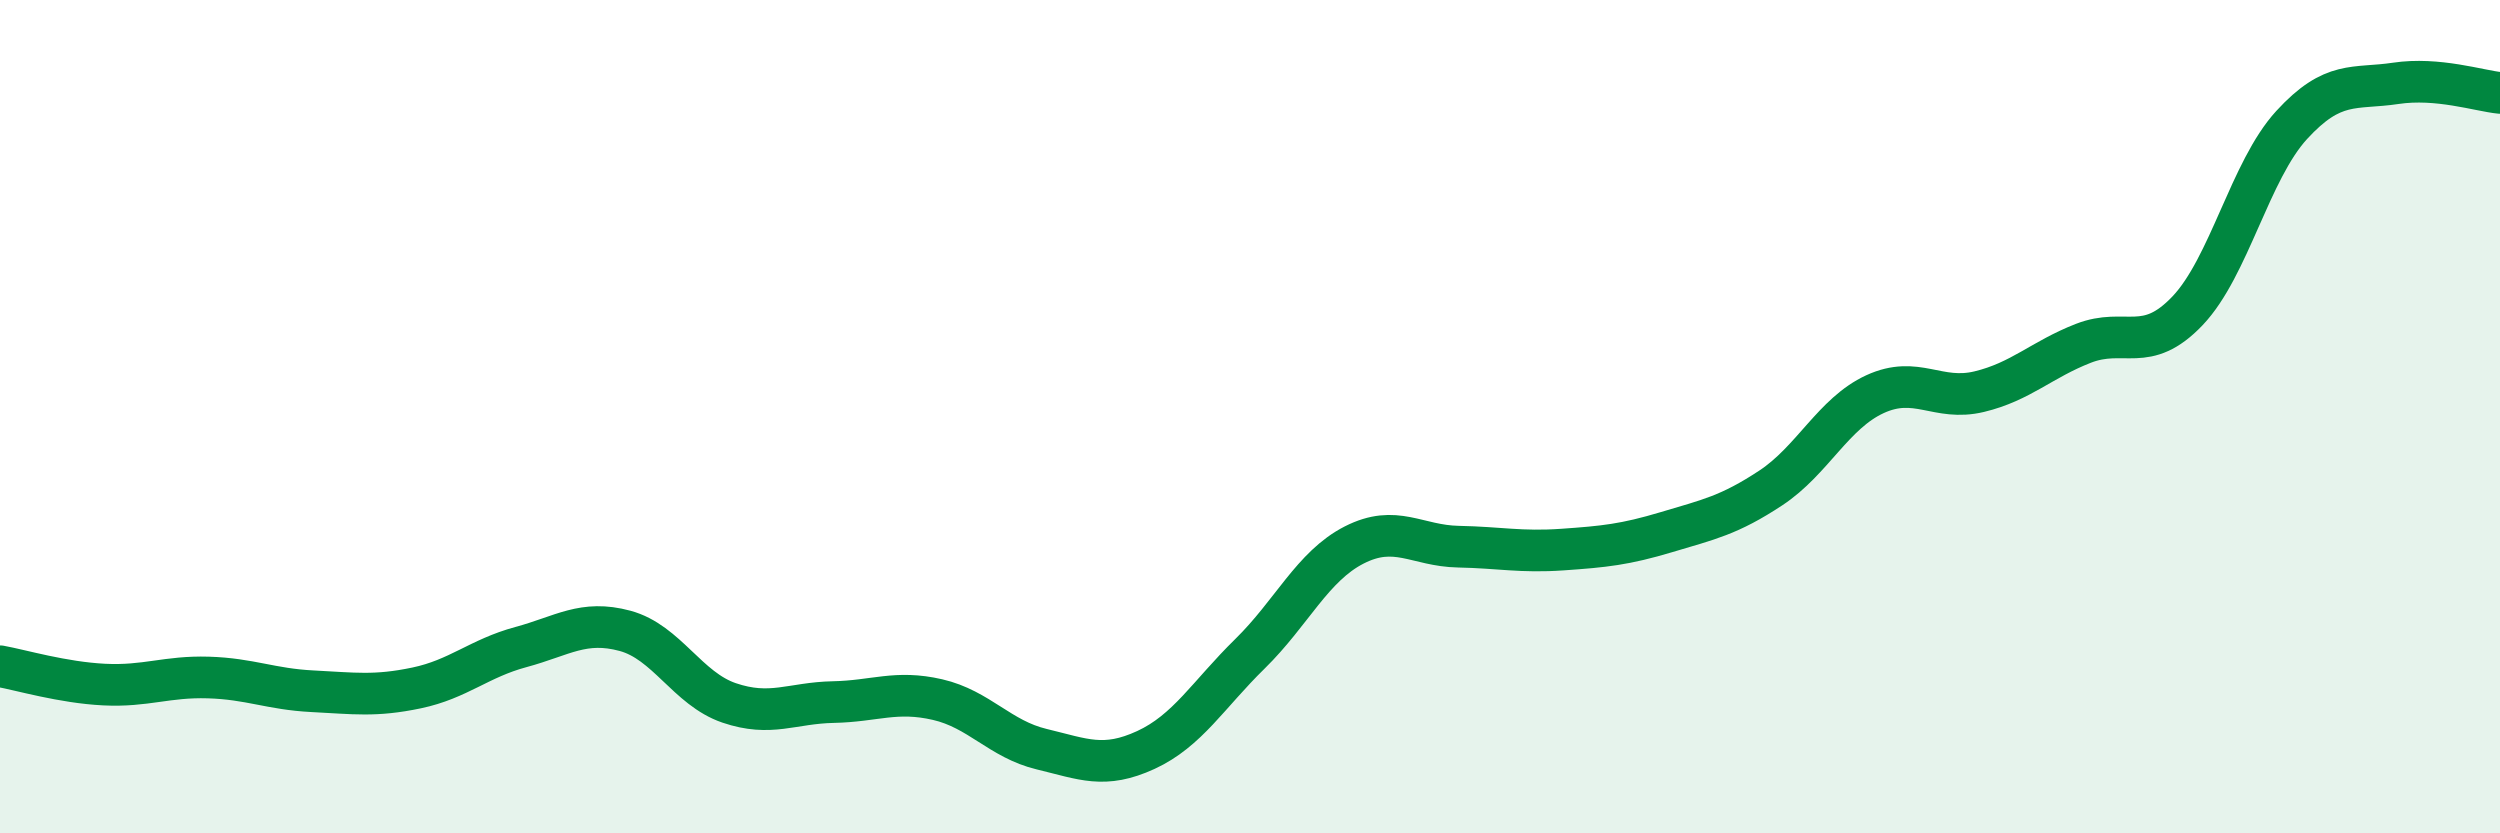
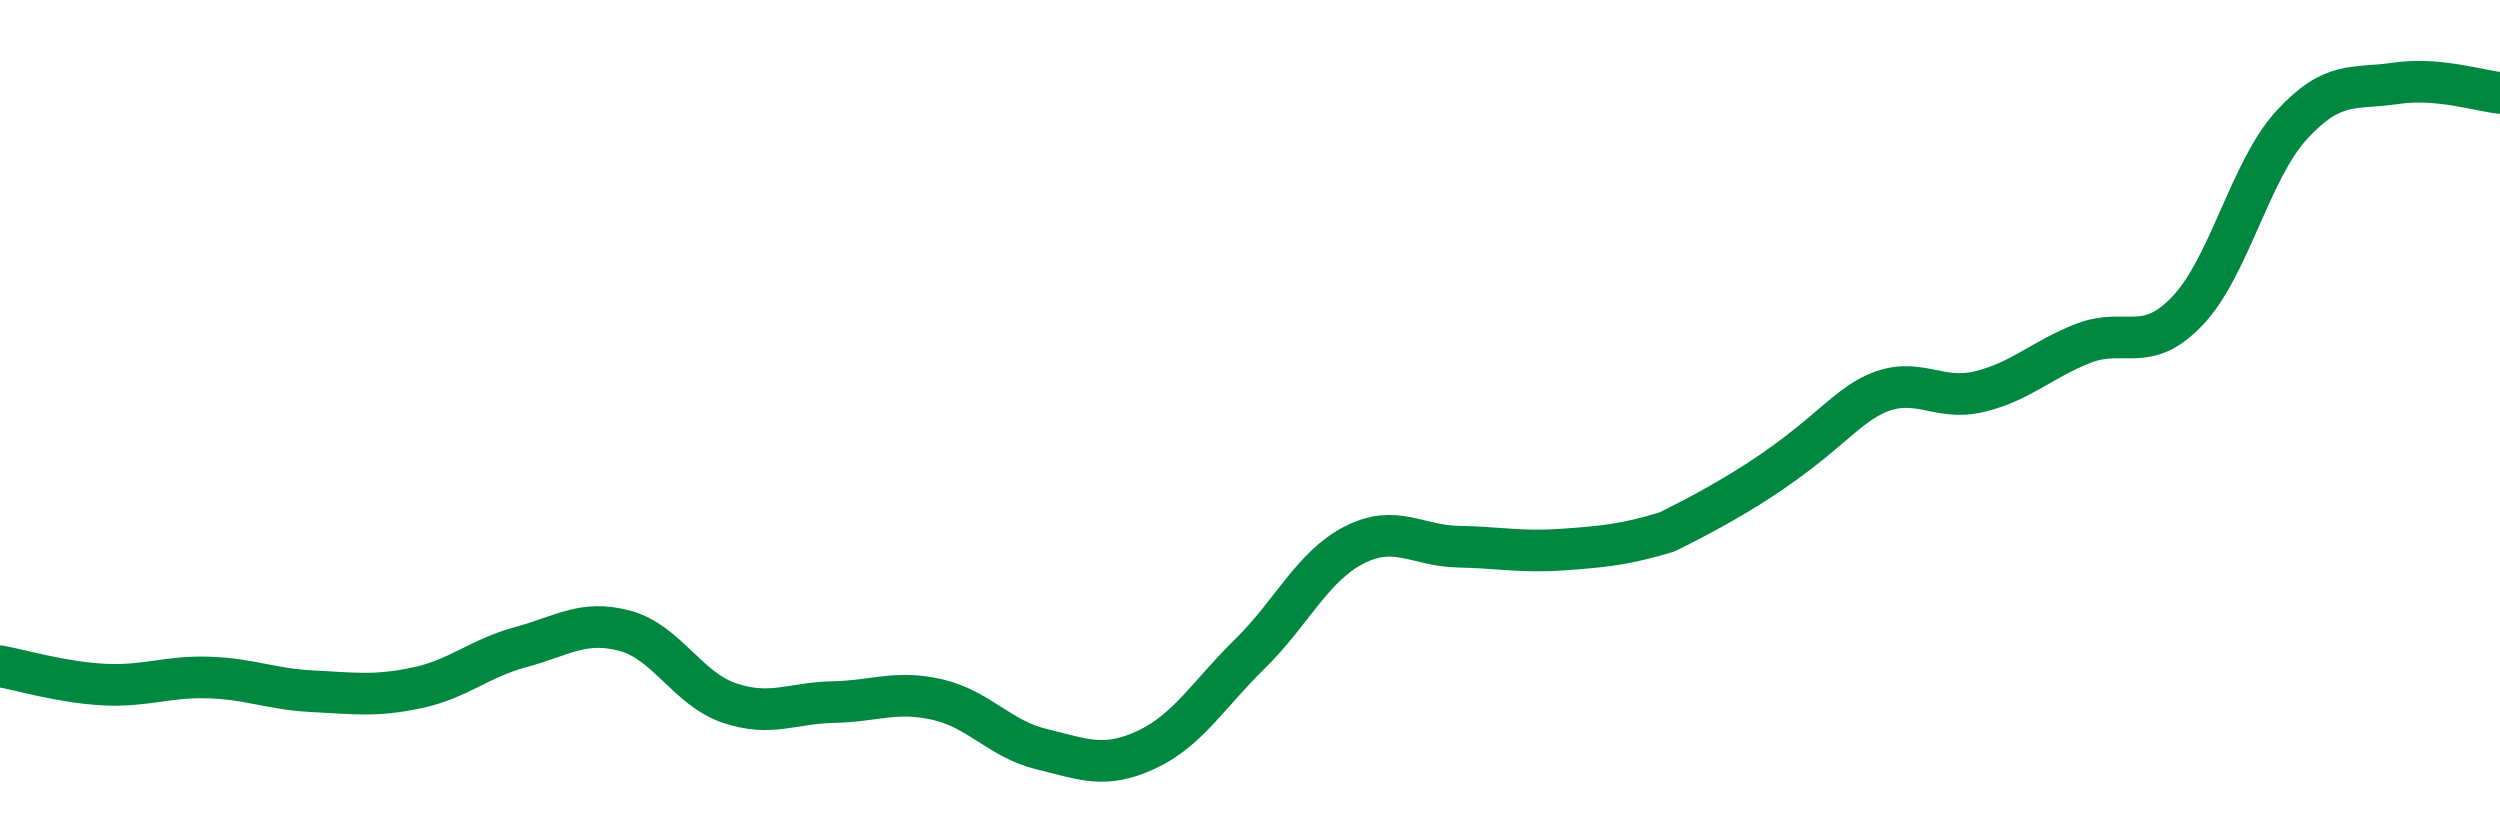
<svg xmlns="http://www.w3.org/2000/svg" width="60" height="20" viewBox="0 0 60 20">
-   <path d="M 0,15.99 C 0.5,16.08 1.5,16.38 2.5,16.43 C 3.5,16.48 4,16.23 5,16.26 C 6,16.29 6.5,16.54 7.5,16.59 C 8.5,16.64 9,16.72 10,16.51 C 11,16.3 11.5,15.8 12.5,15.53 C 13.5,15.26 14,14.87 15,15.14 C 16,15.41 16.5,16.53 17.5,16.87 C 18.5,17.21 19,16.87 20,16.85 C 21,16.83 21.5,16.56 22.5,16.79 C 23.5,17.02 24,17.74 25,17.98 C 26,18.22 26.5,18.46 27.5,18 C 28.5,17.54 29,16.67 30,15.69 C 31,14.71 31.5,13.59 32.5,13.08 C 33.5,12.57 34,13.1 35,13.12 C 36,13.14 36.5,13.26 37.5,13.19 C 38.5,13.12 39,13.07 40,12.77 C 41,12.47 41.5,12.37 42.5,11.71 C 43.5,11.05 44,9.92 45,9.46 C 46,9 46.5,9.64 47.5,9.4 C 48.5,9.16 49,8.63 50,8.24 C 51,7.85 51.5,8.51 52.5,7.46 C 53.5,6.41 54,4.09 55,3 C 56,1.91 56.5,2.15 57.5,2 C 58.5,1.85 59.5,2.18 60,2.23L60 20L0 20Z" fill="#008740" opacity="0.1" stroke-linecap="round" stroke-linejoin="round" />
-   <path d="M 0,15.99 C 0.5,16.08 1.5,16.38 2.5,16.43 C 3.5,16.48 4,16.23 5,16.26 C 6,16.29 6.5,16.54 7.5,16.59 C 8.5,16.64 9,16.72 10,16.51 C 11,16.3 11.5,15.8 12.5,15.53 C 13.5,15.26 14,14.87 15,15.14 C 16,15.41 16.5,16.53 17.5,16.87 C 18.5,17.21 19,16.87 20,16.85 C 21,16.83 21.5,16.56 22.5,16.79 C 23.5,17.02 24,17.74 25,17.98 C 26,18.22 26.5,18.46 27.5,18 C 28.5,17.54 29,16.67 30,15.69 C 31,14.71 31.5,13.59 32.5,13.08 C 33.5,12.57 34,13.1 35,13.12 C 36,13.14 36.5,13.26 37.5,13.19 C 38.5,13.12 39,13.07 40,12.77 C 41,12.47 41.5,12.37 42.5,11.71 C 43.5,11.05 44,9.92 45,9.46 C 46,9 46.5,9.64 47.5,9.4 C 48.5,9.16 49,8.63 50,8.24 C 51,7.85 51.5,8.51 52.5,7.46 C 53.5,6.41 54,4.09 55,3 C 56,1.91 56.5,2.15 57.5,2 C 58.5,1.85 59.5,2.18 60,2.23" stroke="#008740" stroke-width="1" fill="none" stroke-linecap="round" stroke-linejoin="round" />
+   <path d="M 0,15.99 C 0.5,16.08 1.5,16.38 2.5,16.43 C 3.5,16.48 4,16.23 5,16.26 C 6,16.29 6.5,16.54 7.5,16.59 C 8.5,16.64 9,16.72 10,16.51 C 11,16.3 11.5,15.8 12.5,15.53 C 13.5,15.26 14,14.87 15,15.14 C 16,15.41 16.5,16.53 17.5,16.87 C 18.5,17.21 19,16.87 20,16.85 C 21,16.83 21.5,16.56 22.5,16.79 C 23.5,17.02 24,17.74 25,17.98 C 26,18.22 26.5,18.46 27.5,18 C 28.5,17.54 29,16.67 30,15.69 C 31,14.71 31.5,13.59 32.5,13.08 C 33.5,12.57 34,13.1 35,13.12 C 36,13.14 36.5,13.26 37.5,13.19 C 38.5,13.12 39,13.07 40,12.77 C 43.5,11.05 44,9.92 45,9.46 C 46,9 46.5,9.64 47.5,9.4 C 48.5,9.16 49,8.63 50,8.24 C 51,7.85 51.5,8.51 52.5,7.46 C 53.5,6.41 54,4.09 55,3 C 56,1.91 56.5,2.15 57.5,2 C 58.5,1.85 59.5,2.18 60,2.23" stroke="#008740" stroke-width="1" fill="none" stroke-linecap="round" stroke-linejoin="round" />
</svg>